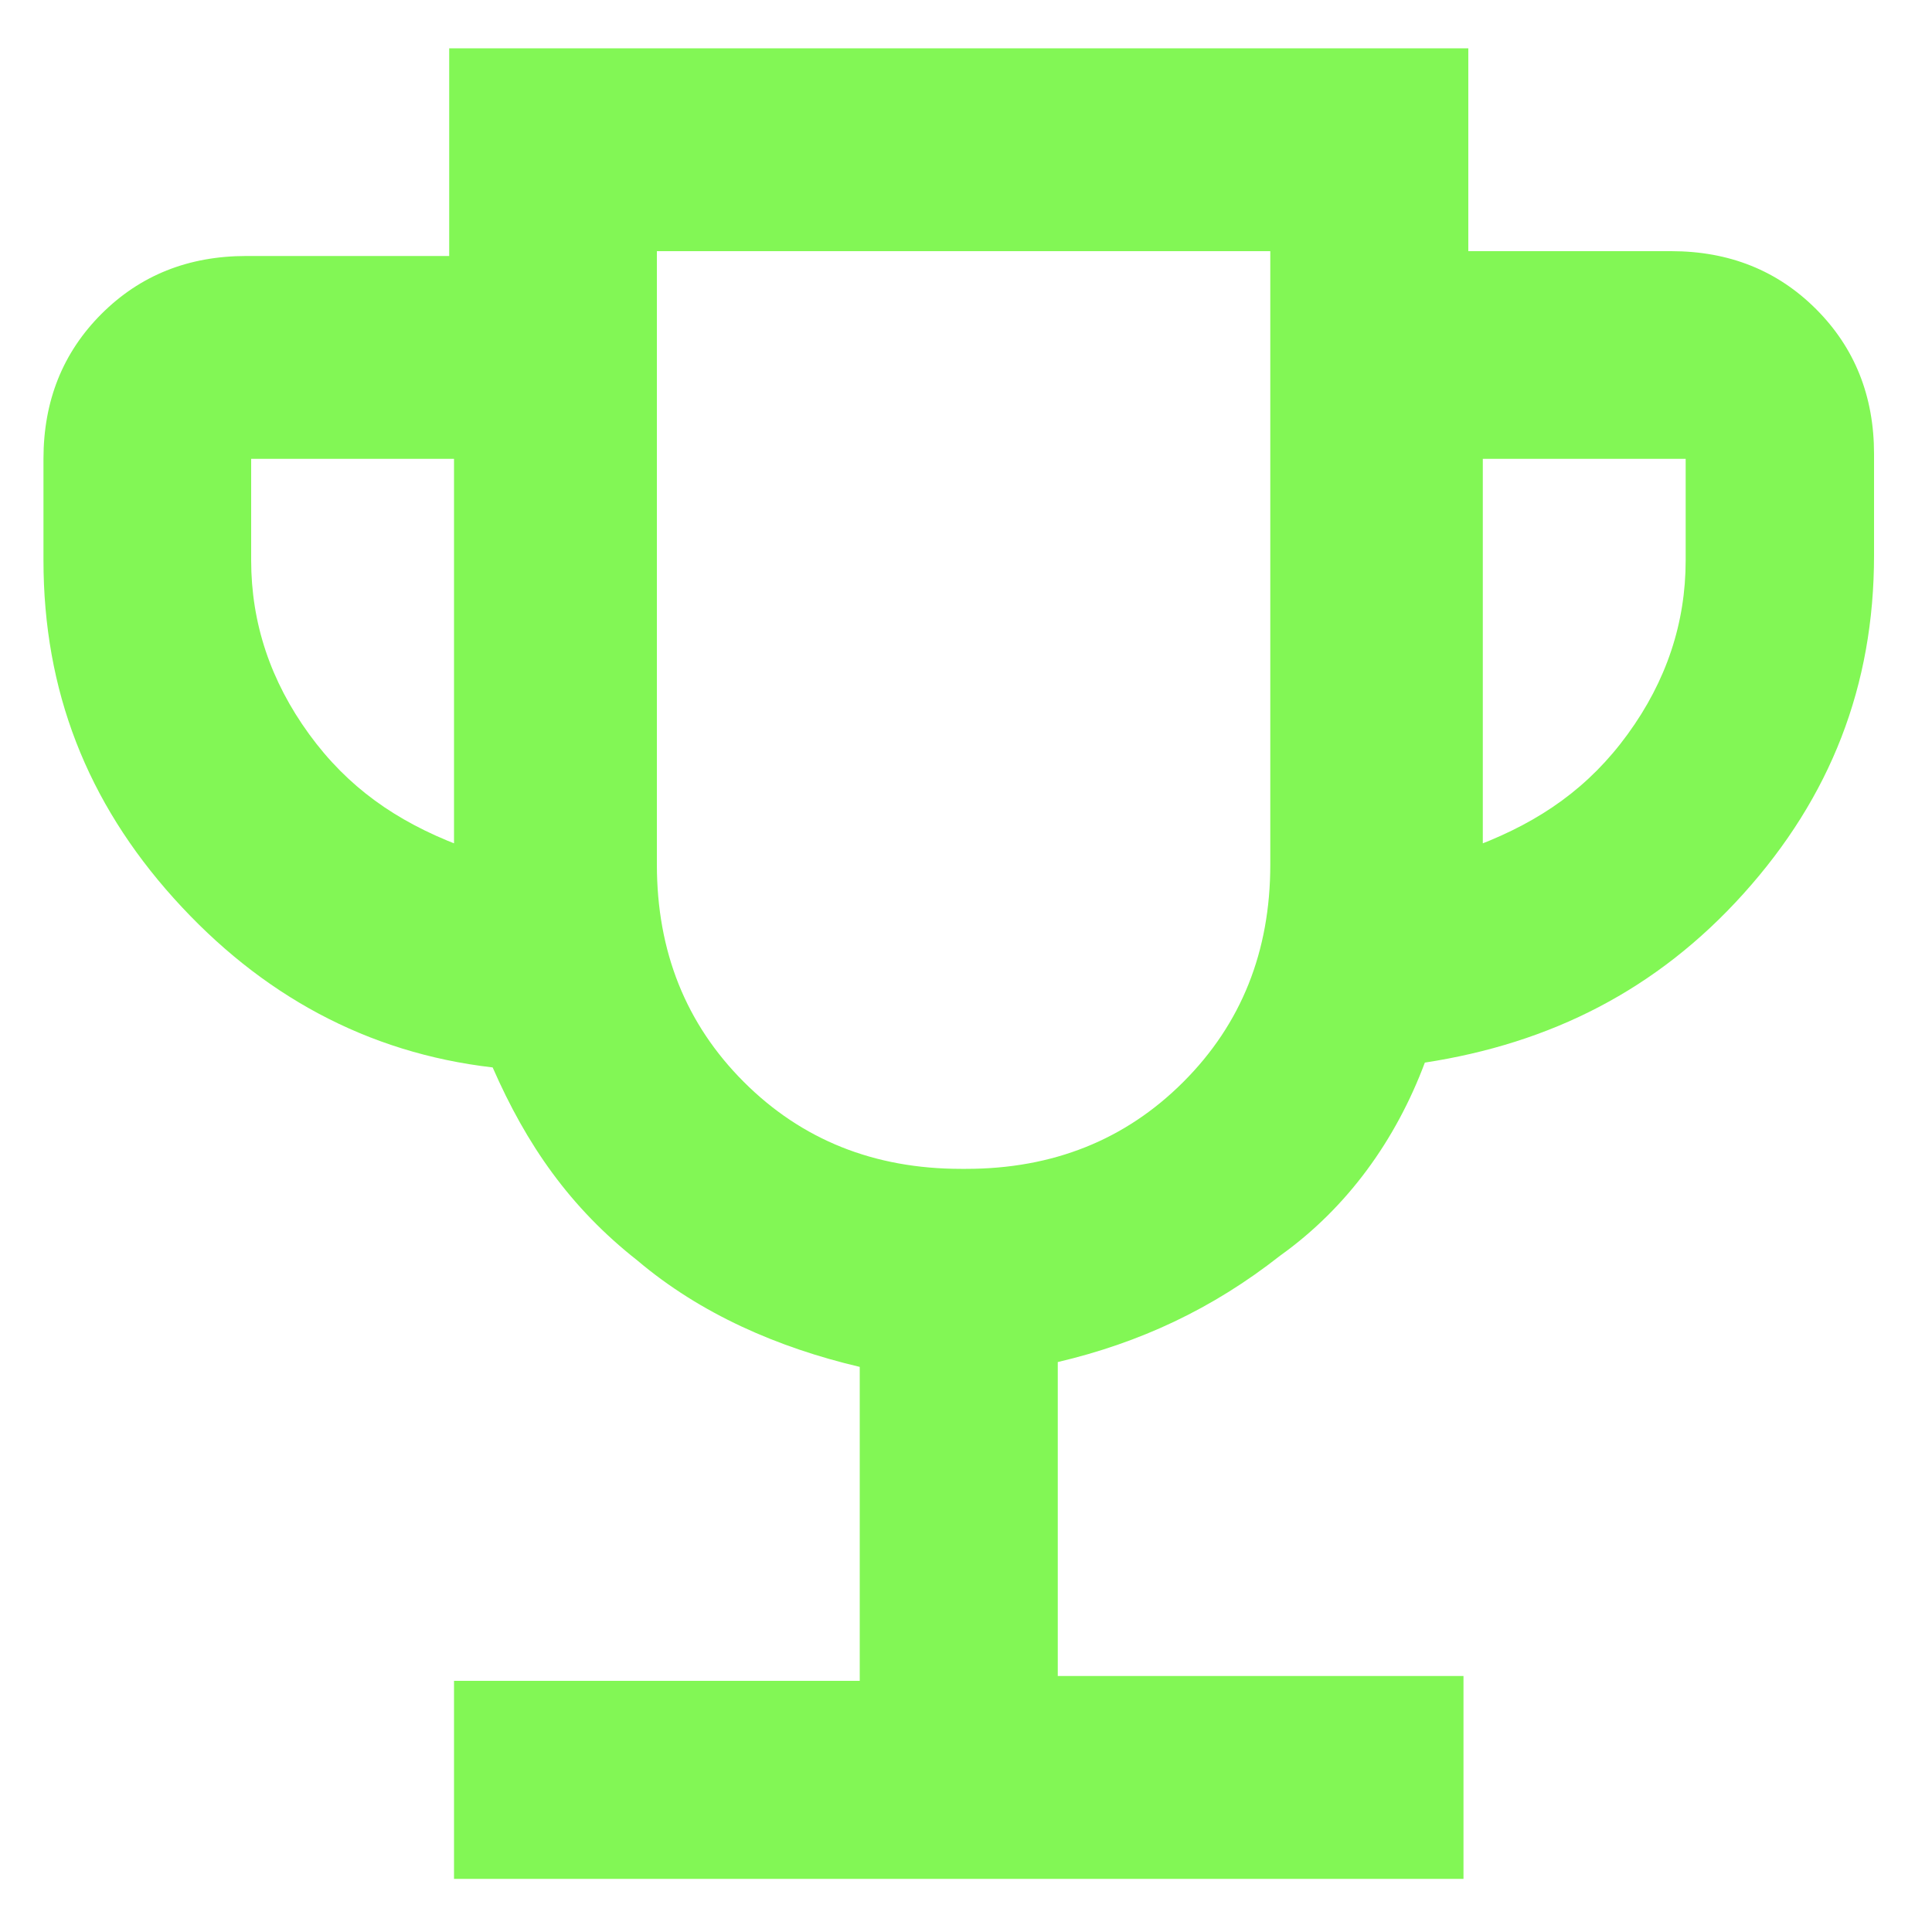
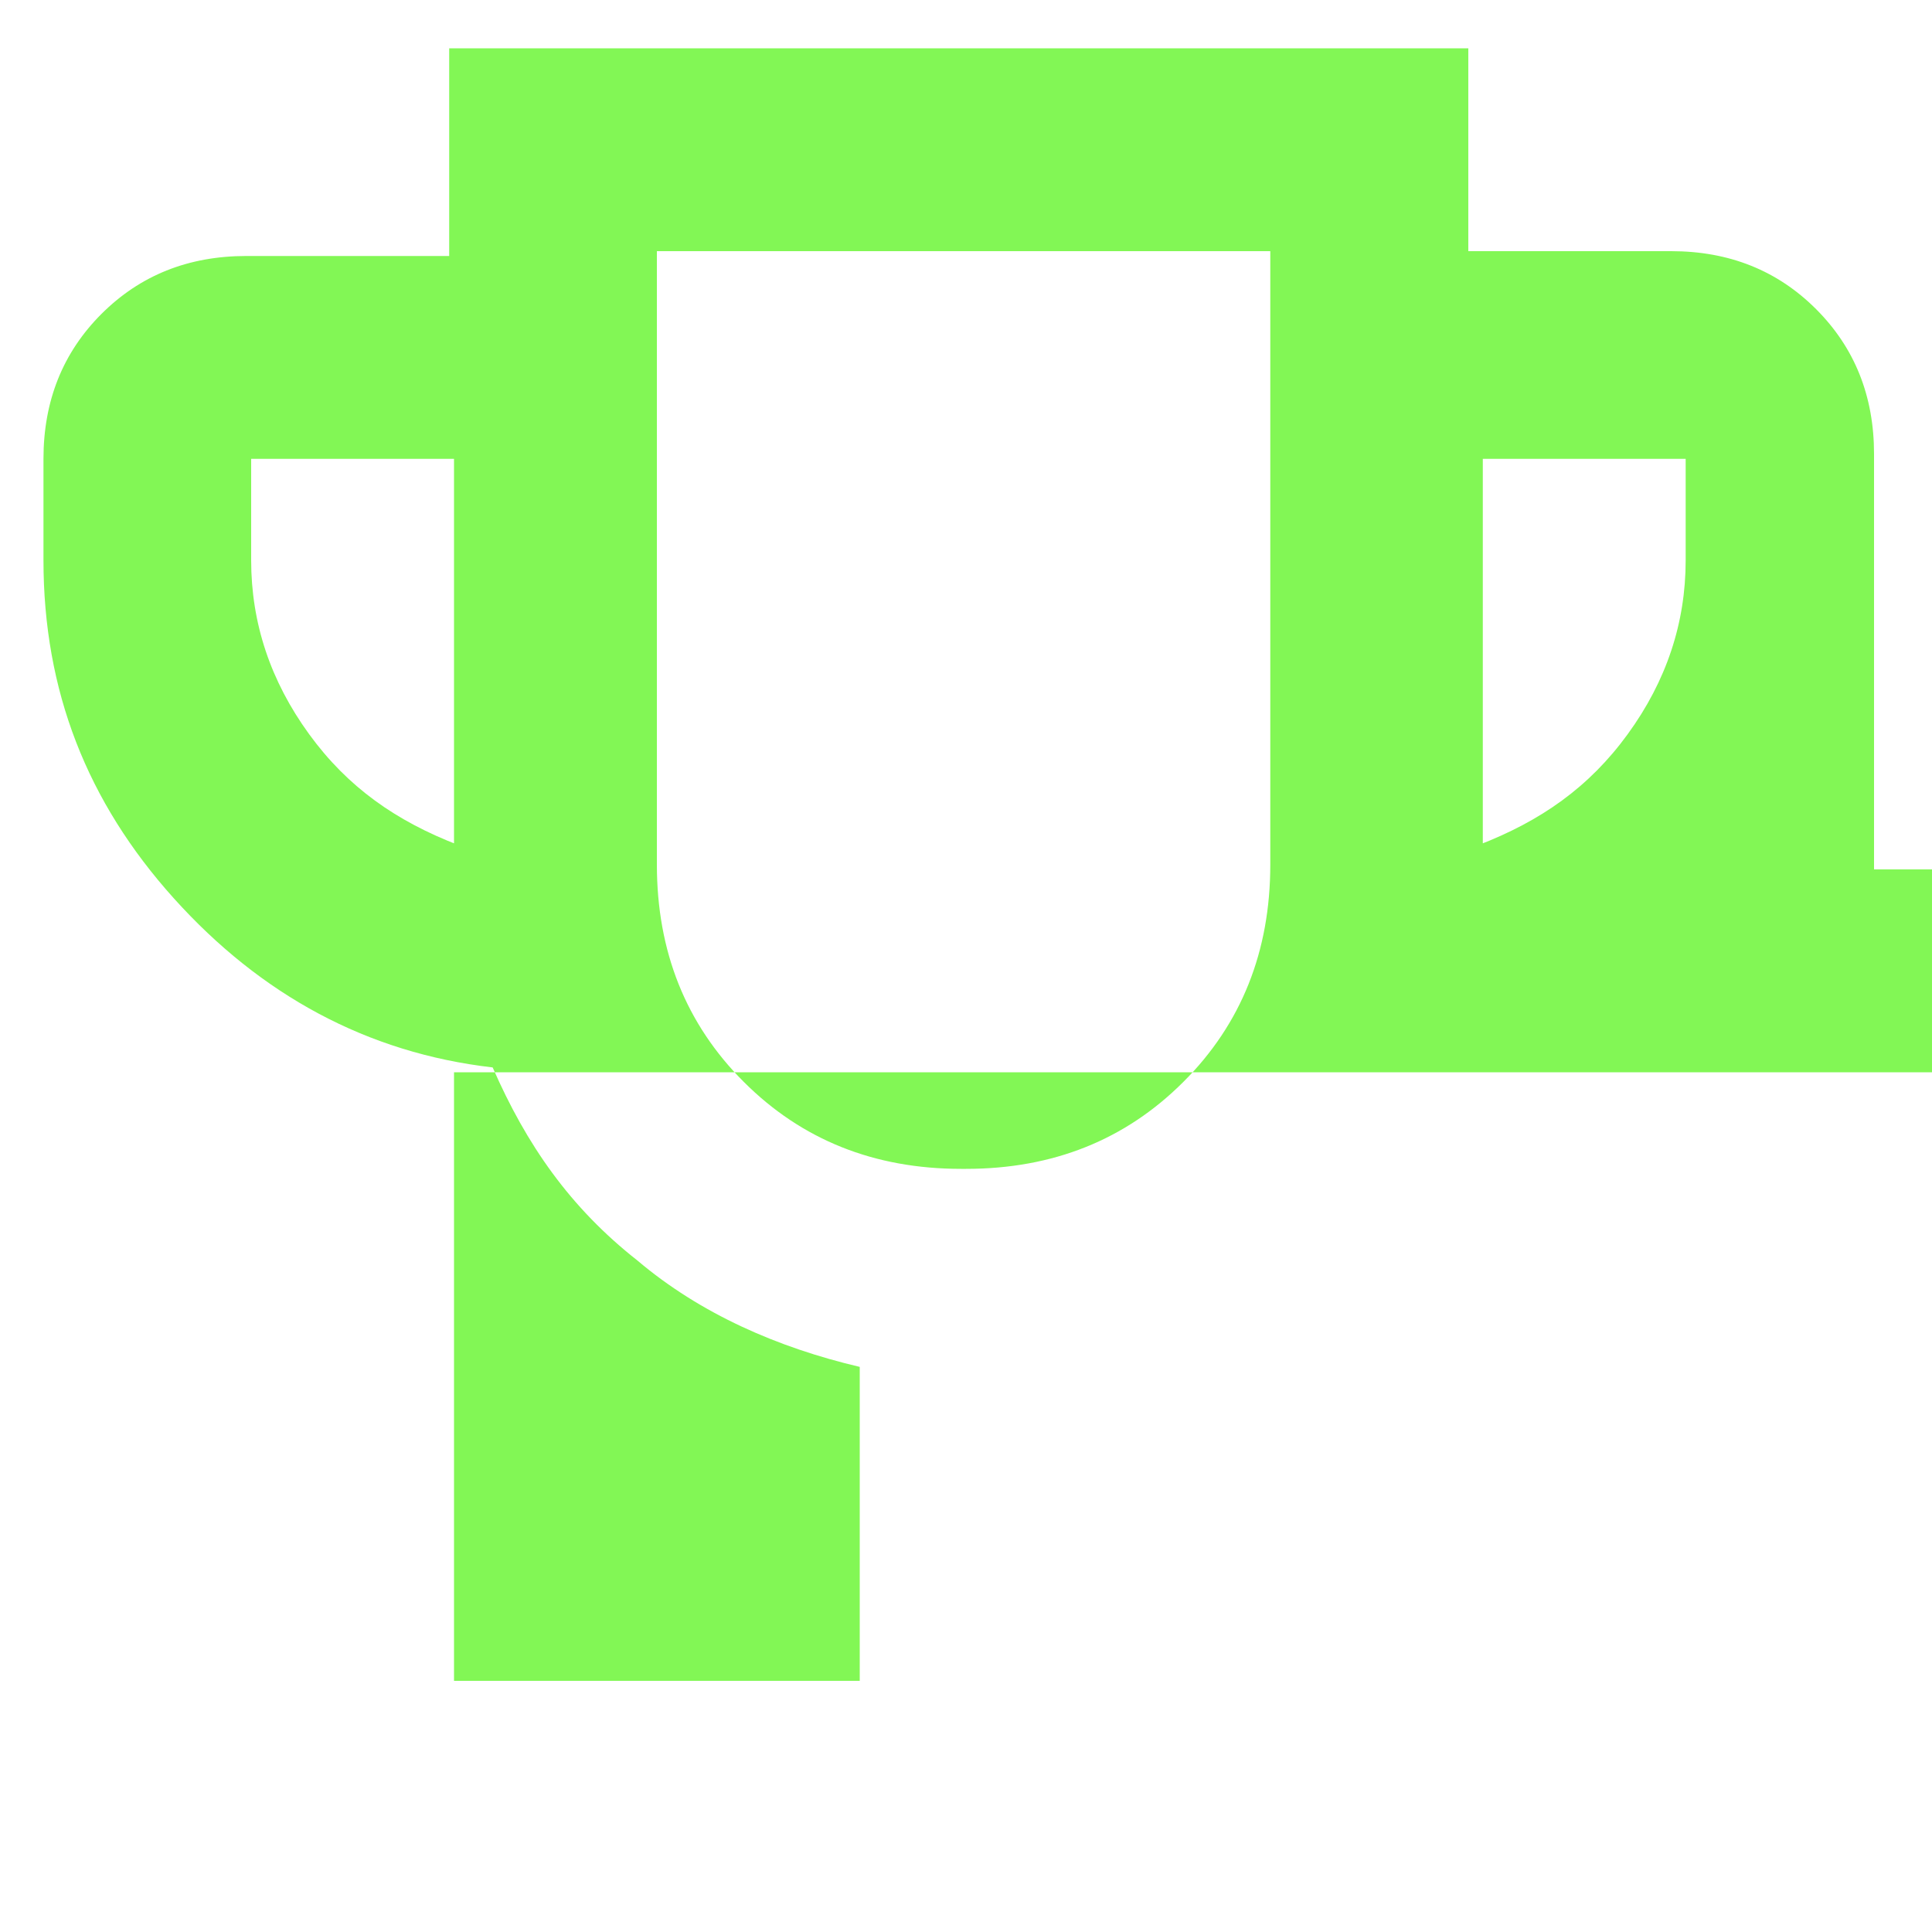
<svg xmlns="http://www.w3.org/2000/svg" version="1.1" viewBox="0 0 40 40">
  <defs>
    <style>
      .cls-1 {
        fill: #82f755;
      }
    </style>
  </defs>
  <g>
    <g id="Camada_1">
-       <path class="cls-1" d="M9.4,39v-4.2h8.4v-6.5c-1.7-.4-3.3-1.1-4.6-2.2-1.4-1.1-2.3-2.4-3-4-2.6-.3-4.8-1.5-6.6-3.5-1.8-2-2.7-4.3-2.7-7v-2.1c0-1.2.4-2.2,1.2-3,.8-.8,1.8-1.2,3-1.2h4.2V1h21.1v4.2h4.2c1.2,0,2.2.4,3,1.2.8.8,1.2,1.8,1.2,3v2.1c0,2.7-.9,5-2.7,7-1.8,2-4,3.1-6.6,3.5-.6,1.6-1.6,3-3,4-1.4,1.1-2.9,1.8-4.6,2.2v6.5h8.4v4.2H9.4ZM9.4,17.5v-8h-4.2v2.1c0,1.3.4,2.5,1.2,3.6.8,1.1,1.8,1.8,3.1,2.3ZM20,24.2c1.8,0,3.3-.6,4.5-1.8,1.2-1.2,1.8-2.7,1.8-4.5V5.2h-12.7v12.7c0,1.8.6,3.3,1.8,4.5s2.7,1.8,4.5,1.8ZM30.6,17.5c1.3-.5,2.3-1.2,3.1-2.3.8-1.1,1.2-2.3,1.2-3.6v-2.1h-4.2v8Z" />
+       <path class="cls-1" d="M9.4,39v-4.2h8.4v-6.5c-1.7-.4-3.3-1.1-4.6-2.2-1.4-1.1-2.3-2.4-3-4-2.6-.3-4.8-1.5-6.6-3.5-1.8-2-2.7-4.3-2.7-7v-2.1c0-1.2.4-2.2,1.2-3,.8-.8,1.8-1.2,3-1.2h4.2V1h21.1v4.2h4.2c1.2,0,2.2.4,3,1.2.8.8,1.2,1.8,1.2,3v2.1v6.5h8.4v4.2H9.4ZM9.4,17.5v-8h-4.2v2.1c0,1.3.4,2.5,1.2,3.6.8,1.1,1.8,1.8,3.1,2.3ZM20,24.2c1.8,0,3.3-.6,4.5-1.8,1.2-1.2,1.8-2.7,1.8-4.5V5.2h-12.7v12.7c0,1.8.6,3.3,1.8,4.5s2.7,1.8,4.5,1.8ZM30.6,17.5c1.3-.5,2.3-1.2,3.1-2.3.8-1.1,1.2-2.3,1.2-3.6v-2.1h-4.2v8Z" />
    </g>
  </g>
</svg>